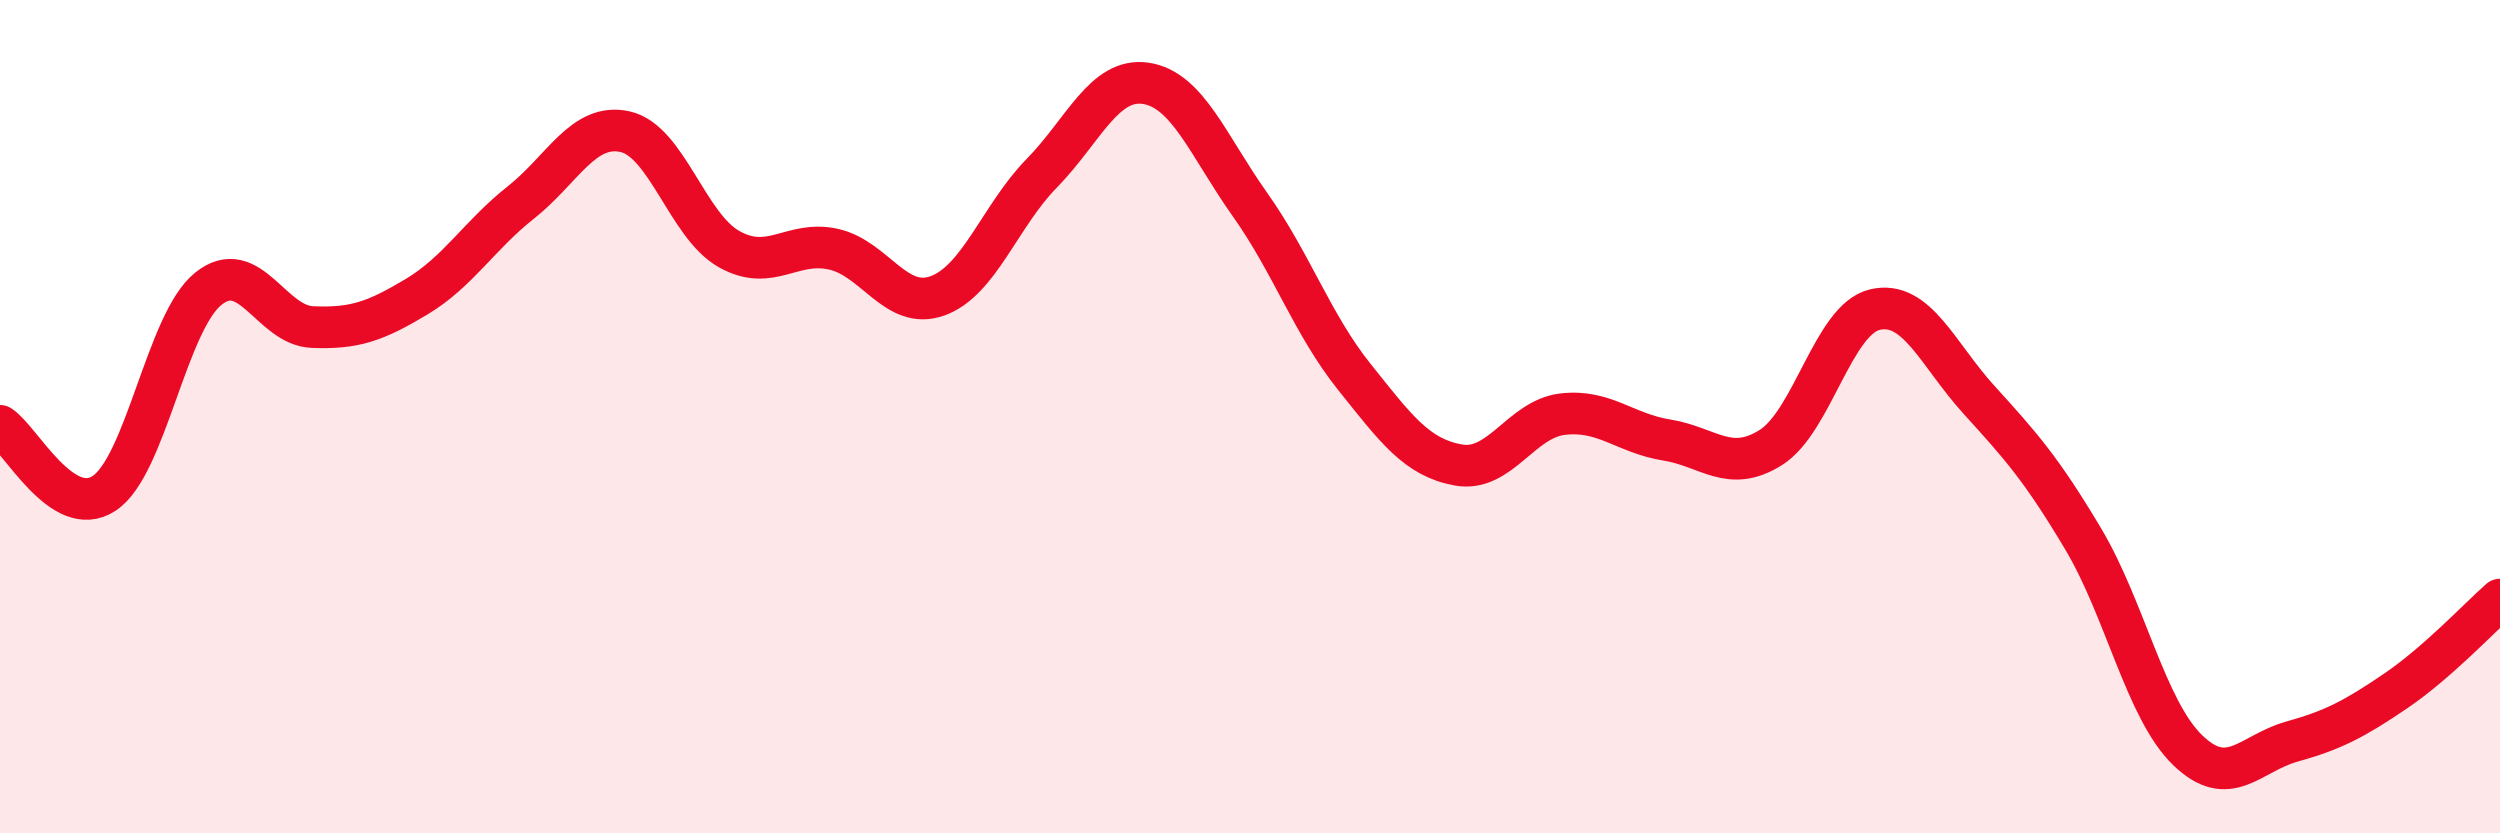
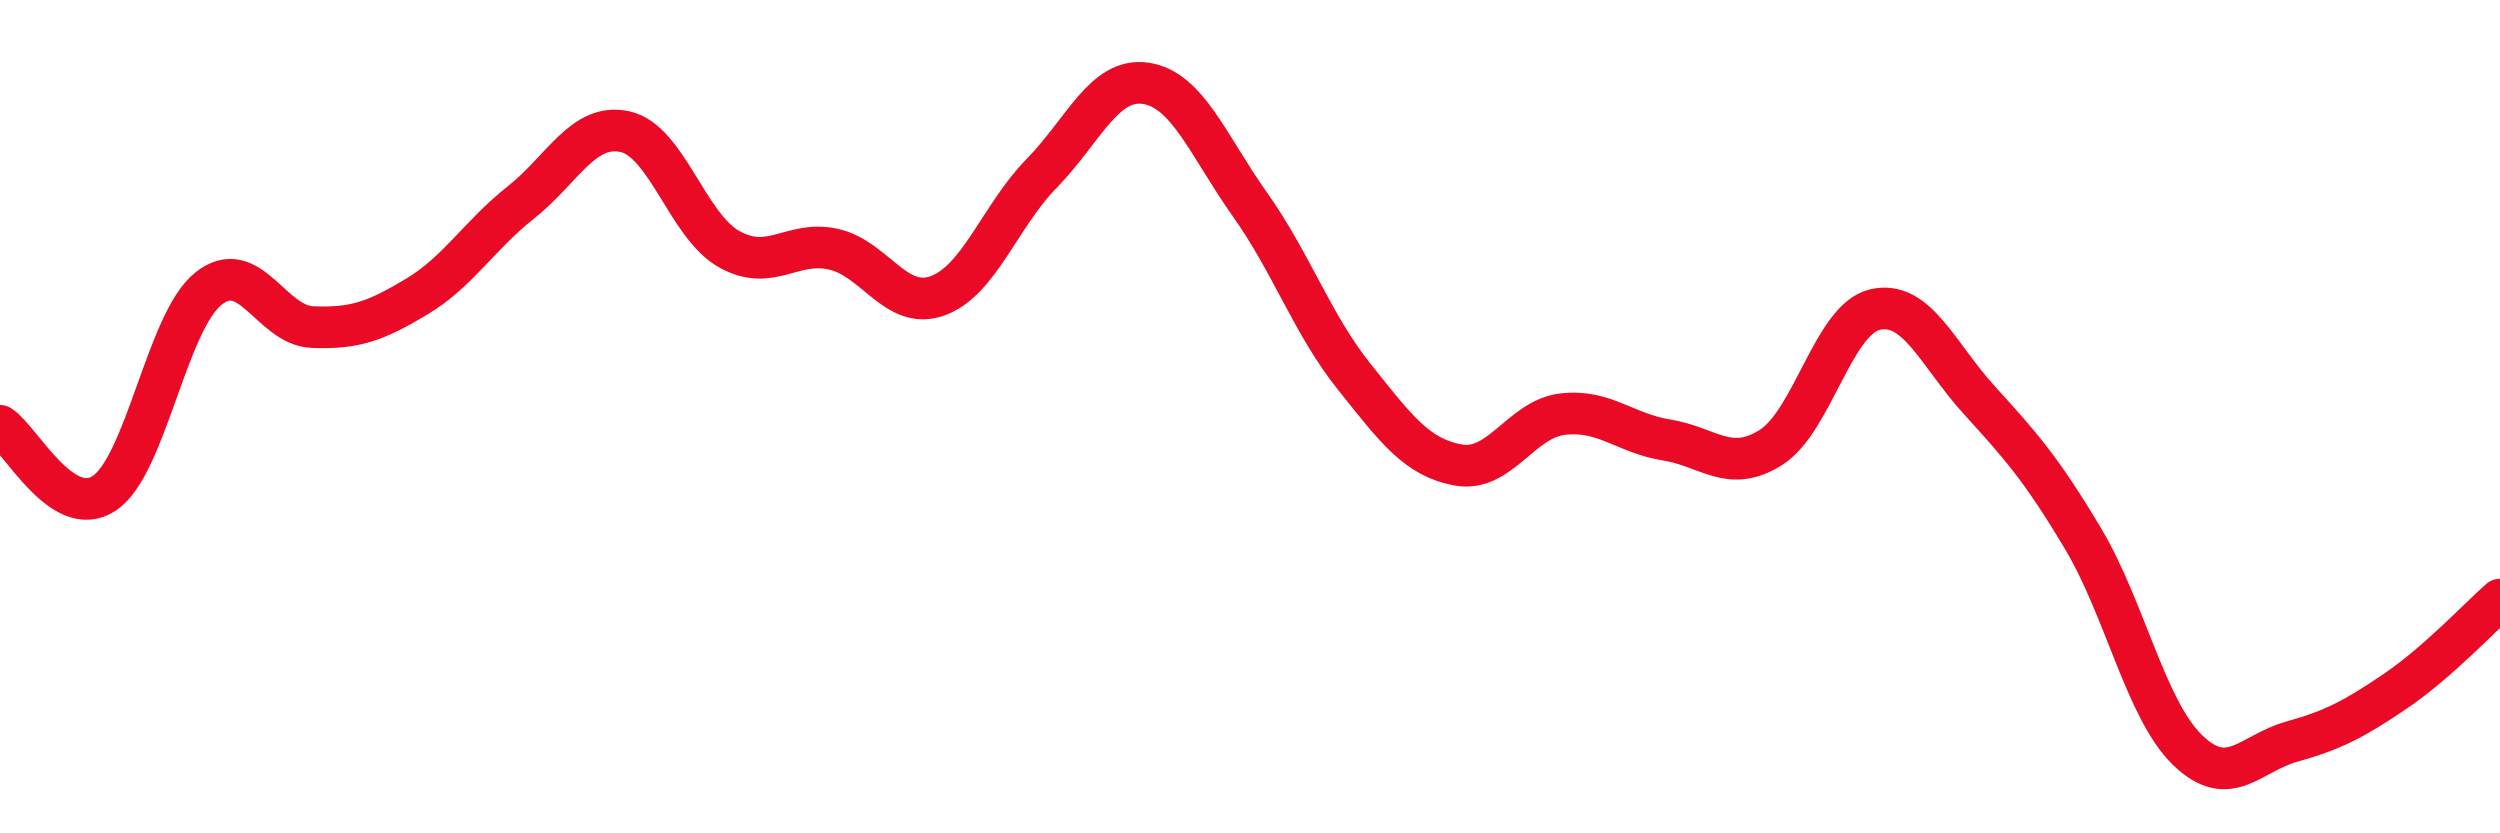
<svg xmlns="http://www.w3.org/2000/svg" width="60" height="20" viewBox="0 0 60 20">
-   <path d="M 0,10.22 C 0.5,10.54 1.5,12.5 2.5,11.84 C 3.5,11.18 4,7.73 5,6.93 C 6,6.13 6.5,7.81 7.5,7.85 C 8.5,7.89 9,7.72 10,7.12 C 11,6.52 11.5,5.65 12.5,4.86 C 13.5,4.07 14,2.94 15,3.16 C 16,3.38 16.5,5.42 17.5,5.98 C 18.5,6.54 19,5.76 20,5.98 C 21,6.2 21.5,7.46 22.5,7.1 C 23.5,6.74 24,5.18 25,4.16 C 26,3.14 26.5,1.85 27.5,2 C 28.5,2.15 29,3.5 30,4.91 C 31,6.32 31.5,7.79 32.5,9.04 C 33.5,10.29 34,10.98 35,11.16 C 36,11.34 36.5,10.06 37.5,9.94 C 38.5,9.82 39,10.4 40,10.56 C 41,10.72 41.5,11.37 42.5,10.74 C 43.5,10.11 44,7.66 45,7.43 C 46,7.2 46.5,8.5 47.5,9.6 C 48.5,10.7 49,11.26 50,12.94 C 51,14.62 51.5,17.03 52.5,18 C 53.5,18.97 54,18.08 55,17.8 C 56,17.52 56.5,17.26 57.5,16.58 C 58.5,15.9 59.5,14.83 60,14.39L60 20L0 20Z" fill="#EB0A25" opacity="0.1" stroke-linecap="round" stroke-linejoin="round" />
  <path d="M 0,10.22 C 0.5,10.54 1.5,12.5 2.5,11.84 C 3.5,11.18 4,7.73 5,6.93 C 6,6.13 6.5,7.81 7.5,7.85 C 8.5,7.89 9,7.72 10,7.12 C 11,6.52 11.5,5.65 12.5,4.86 C 13.5,4.07 14,2.94 15,3.16 C 16,3.38 16.5,5.42 17.5,5.98 C 18.5,6.54 19,5.76 20,5.98 C 21,6.2 21.5,7.46 22.5,7.1 C 23.5,6.74 24,5.18 25,4.16 C 26,3.14 26.5,1.85 27.5,2 C 28.5,2.15 29,3.5 30,4.91 C 31,6.32 31.5,7.79 32.5,9.04 C 33.5,10.29 34,10.98 35,11.16 C 36,11.34 36.5,10.06 37.5,9.94 C 38.5,9.82 39,10.4 40,10.56 C 41,10.72 41.5,11.37 42.5,10.74 C 43.5,10.11 44,7.66 45,7.43 C 46,7.2 46.5,8.5 47.5,9.6 C 48.5,10.7 49,11.26 50,12.94 C 51,14.62 51.5,17.03 52.5,18 C 53.5,18.97 54,18.08 55,17.8 C 56,17.52 56.5,17.26 57.5,16.58 C 58.5,15.9 59.5,14.83 60,14.39" stroke="#EB0A25" stroke-width="1" fill="none" stroke-linecap="round" stroke-linejoin="round" />
</svg>